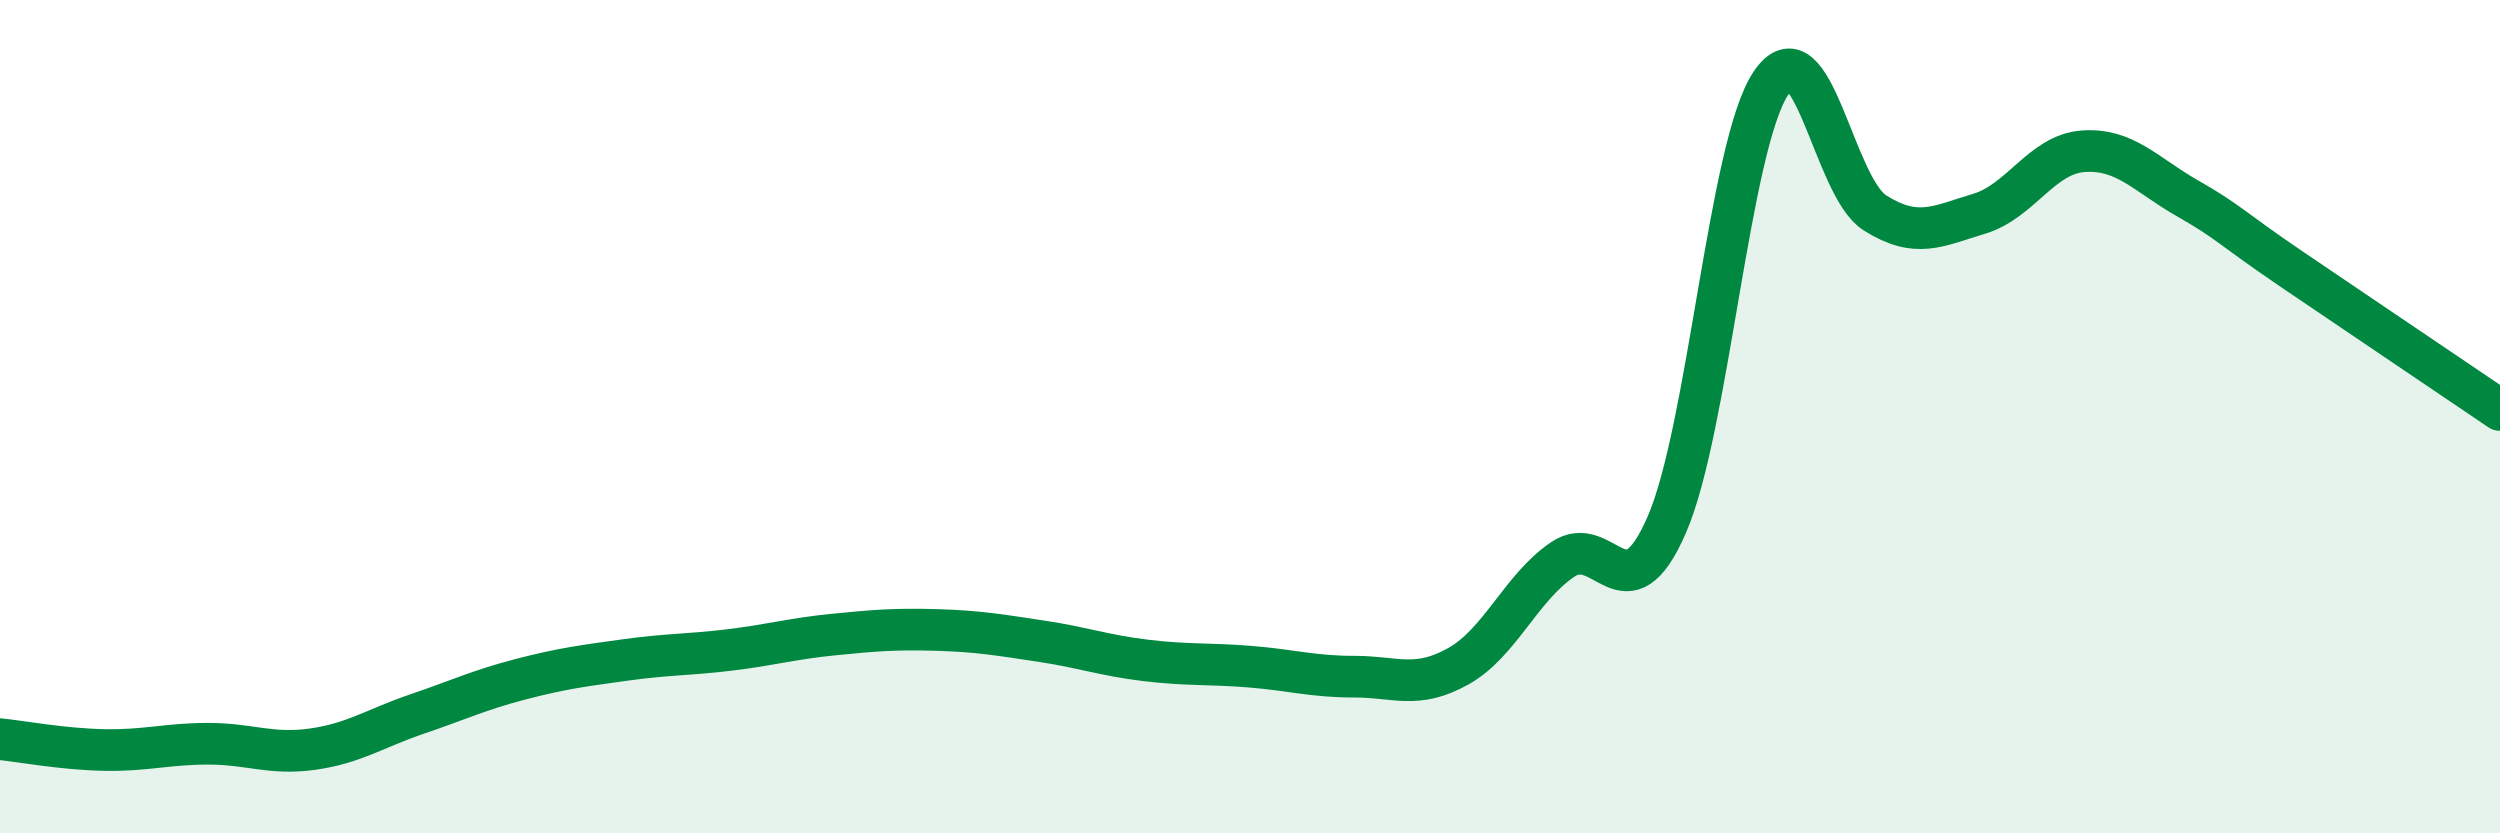
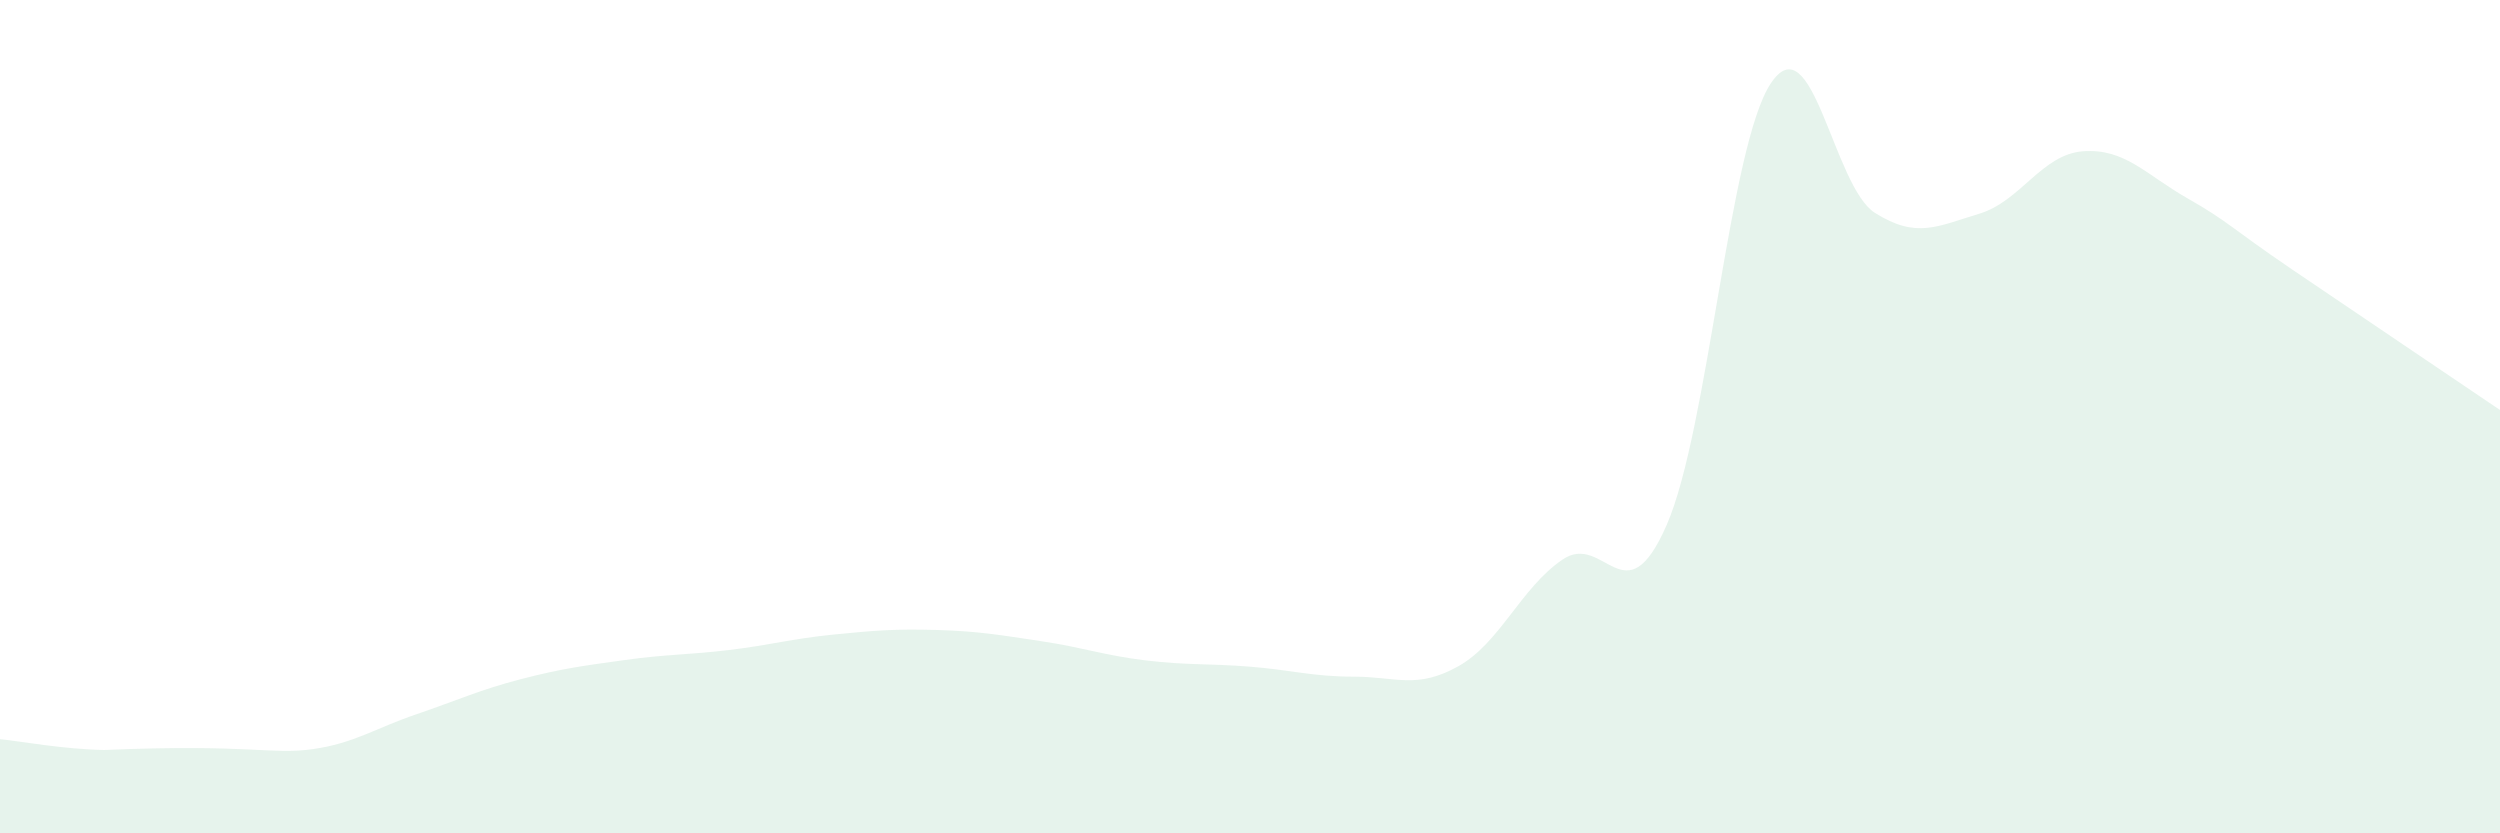
<svg xmlns="http://www.w3.org/2000/svg" width="60" height="20" viewBox="0 0 60 20">
-   <path d="M 0,17.74 C 0.5,17.79 1.5,17.98 2.5,18 C 3.5,18.02 4,17.85 5,17.85 C 6,17.85 6.5,18.12 7.5,17.98 C 8.5,17.84 9,17.48 10,17.14 C 11,16.8 11.5,16.56 12.5,16.3 C 13.5,16.04 14,15.98 15,15.84 C 16,15.7 16.5,15.72 17.5,15.6 C 18.5,15.48 19,15.33 20,15.23 C 21,15.13 21.5,15.09 22.5,15.12 C 23.5,15.15 24,15.24 25,15.39 C 26,15.54 26.5,15.73 27.5,15.85 C 28.5,15.97 29,15.92 30,16 C 31,16.08 31.5,16.24 32.5,16.24 C 33.5,16.24 34,16.55 35,15.99 C 36,15.43 36.5,14.11 37.5,13.43 C 38.5,12.75 39,14.89 40,12.6 C 41,10.31 41.5,3.5 42.5,2 C 43.5,0.5 44,4.48 45,5.11 C 46,5.74 46.5,5.43 47.5,5.13 C 48.5,4.83 49,3.7 50,3.63 C 51,3.56 51.5,4.19 52.5,4.76 C 53.5,5.33 53.5,5.44 55,6.46 C 56.5,7.48 59,9.16 60,9.84L60 20L0 20Z" fill="#008740" opacity="0.1" stroke-linecap="round" stroke-linejoin="round" />
-   <path d="M 0,17.74 C 0.5,17.79 1.5,17.98 2.5,18 C 3.5,18.02 4,17.85 5,17.85 C 6,17.85 6.5,18.12 7.5,17.98 C 8.5,17.84 9,17.48 10,17.14 C 11,16.8 11.5,16.56 12.5,16.3 C 13.5,16.04 14,15.98 15,15.84 C 16,15.7 16.5,15.72 17.5,15.6 C 18.5,15.48 19,15.33 20,15.23 C 21,15.13 21.5,15.09 22.5,15.12 C 23.5,15.15 24,15.24 25,15.39 C 26,15.54 26.5,15.73 27.5,15.85 C 28.5,15.97 29,15.92 30,16 C 31,16.08 31.5,16.24 32.5,16.24 C 33.5,16.24 34,16.55 35,15.99 C 36,15.43 36.5,14.11 37.5,13.43 C 38.5,12.75 39,14.89 40,12.6 C 41,10.31 41.5,3.5 42.5,2 C 43.5,0.5 44,4.48 45,5.11 C 46,5.74 46.5,5.43 47.5,5.13 C 48.5,4.83 49,3.7 50,3.63 C 51,3.56 51.5,4.19 52.5,4.76 C 53.5,5.33 53.5,5.44 55,6.46 C 56.5,7.48 59,9.16 60,9.84" stroke="#008740" stroke-width="1" fill="none" stroke-linecap="round" stroke-linejoin="round" />
+   <path d="M 0,17.74 C 0.5,17.79 1.5,17.98 2.5,18 C 6,17.85 6.5,18.12 7.5,17.98 C 8.5,17.84 9,17.48 10,17.14 C 11,16.8 11.5,16.56 12.5,16.3 C 13.5,16.04 14,15.98 15,15.84 C 16,15.7 16.5,15.72 17.5,15.6 C 18.5,15.48 19,15.33 20,15.23 C 21,15.13 21.5,15.09 22.5,15.12 C 23.5,15.15 24,15.24 25,15.39 C 26,15.54 26.5,15.73 27.5,15.85 C 28.5,15.97 29,15.92 30,16 C 31,16.08 31.5,16.24 32.5,16.24 C 33.5,16.24 34,16.55 35,15.99 C 36,15.43 36.5,14.11 37.5,13.43 C 38.5,12.75 39,14.89 40,12.6 C 41,10.31 41.5,3.5 42.5,2 C 43.5,0.5 44,4.48 45,5.11 C 46,5.74 46.5,5.43 47.5,5.13 C 48.5,4.83 49,3.7 50,3.63 C 51,3.56 51.5,4.19 52.5,4.76 C 53.5,5.33 53.5,5.44 55,6.46 C 56.5,7.48 59,9.16 60,9.84L60 20L0 20Z" fill="#008740" opacity="0.1" stroke-linecap="round" stroke-linejoin="round" />
</svg>